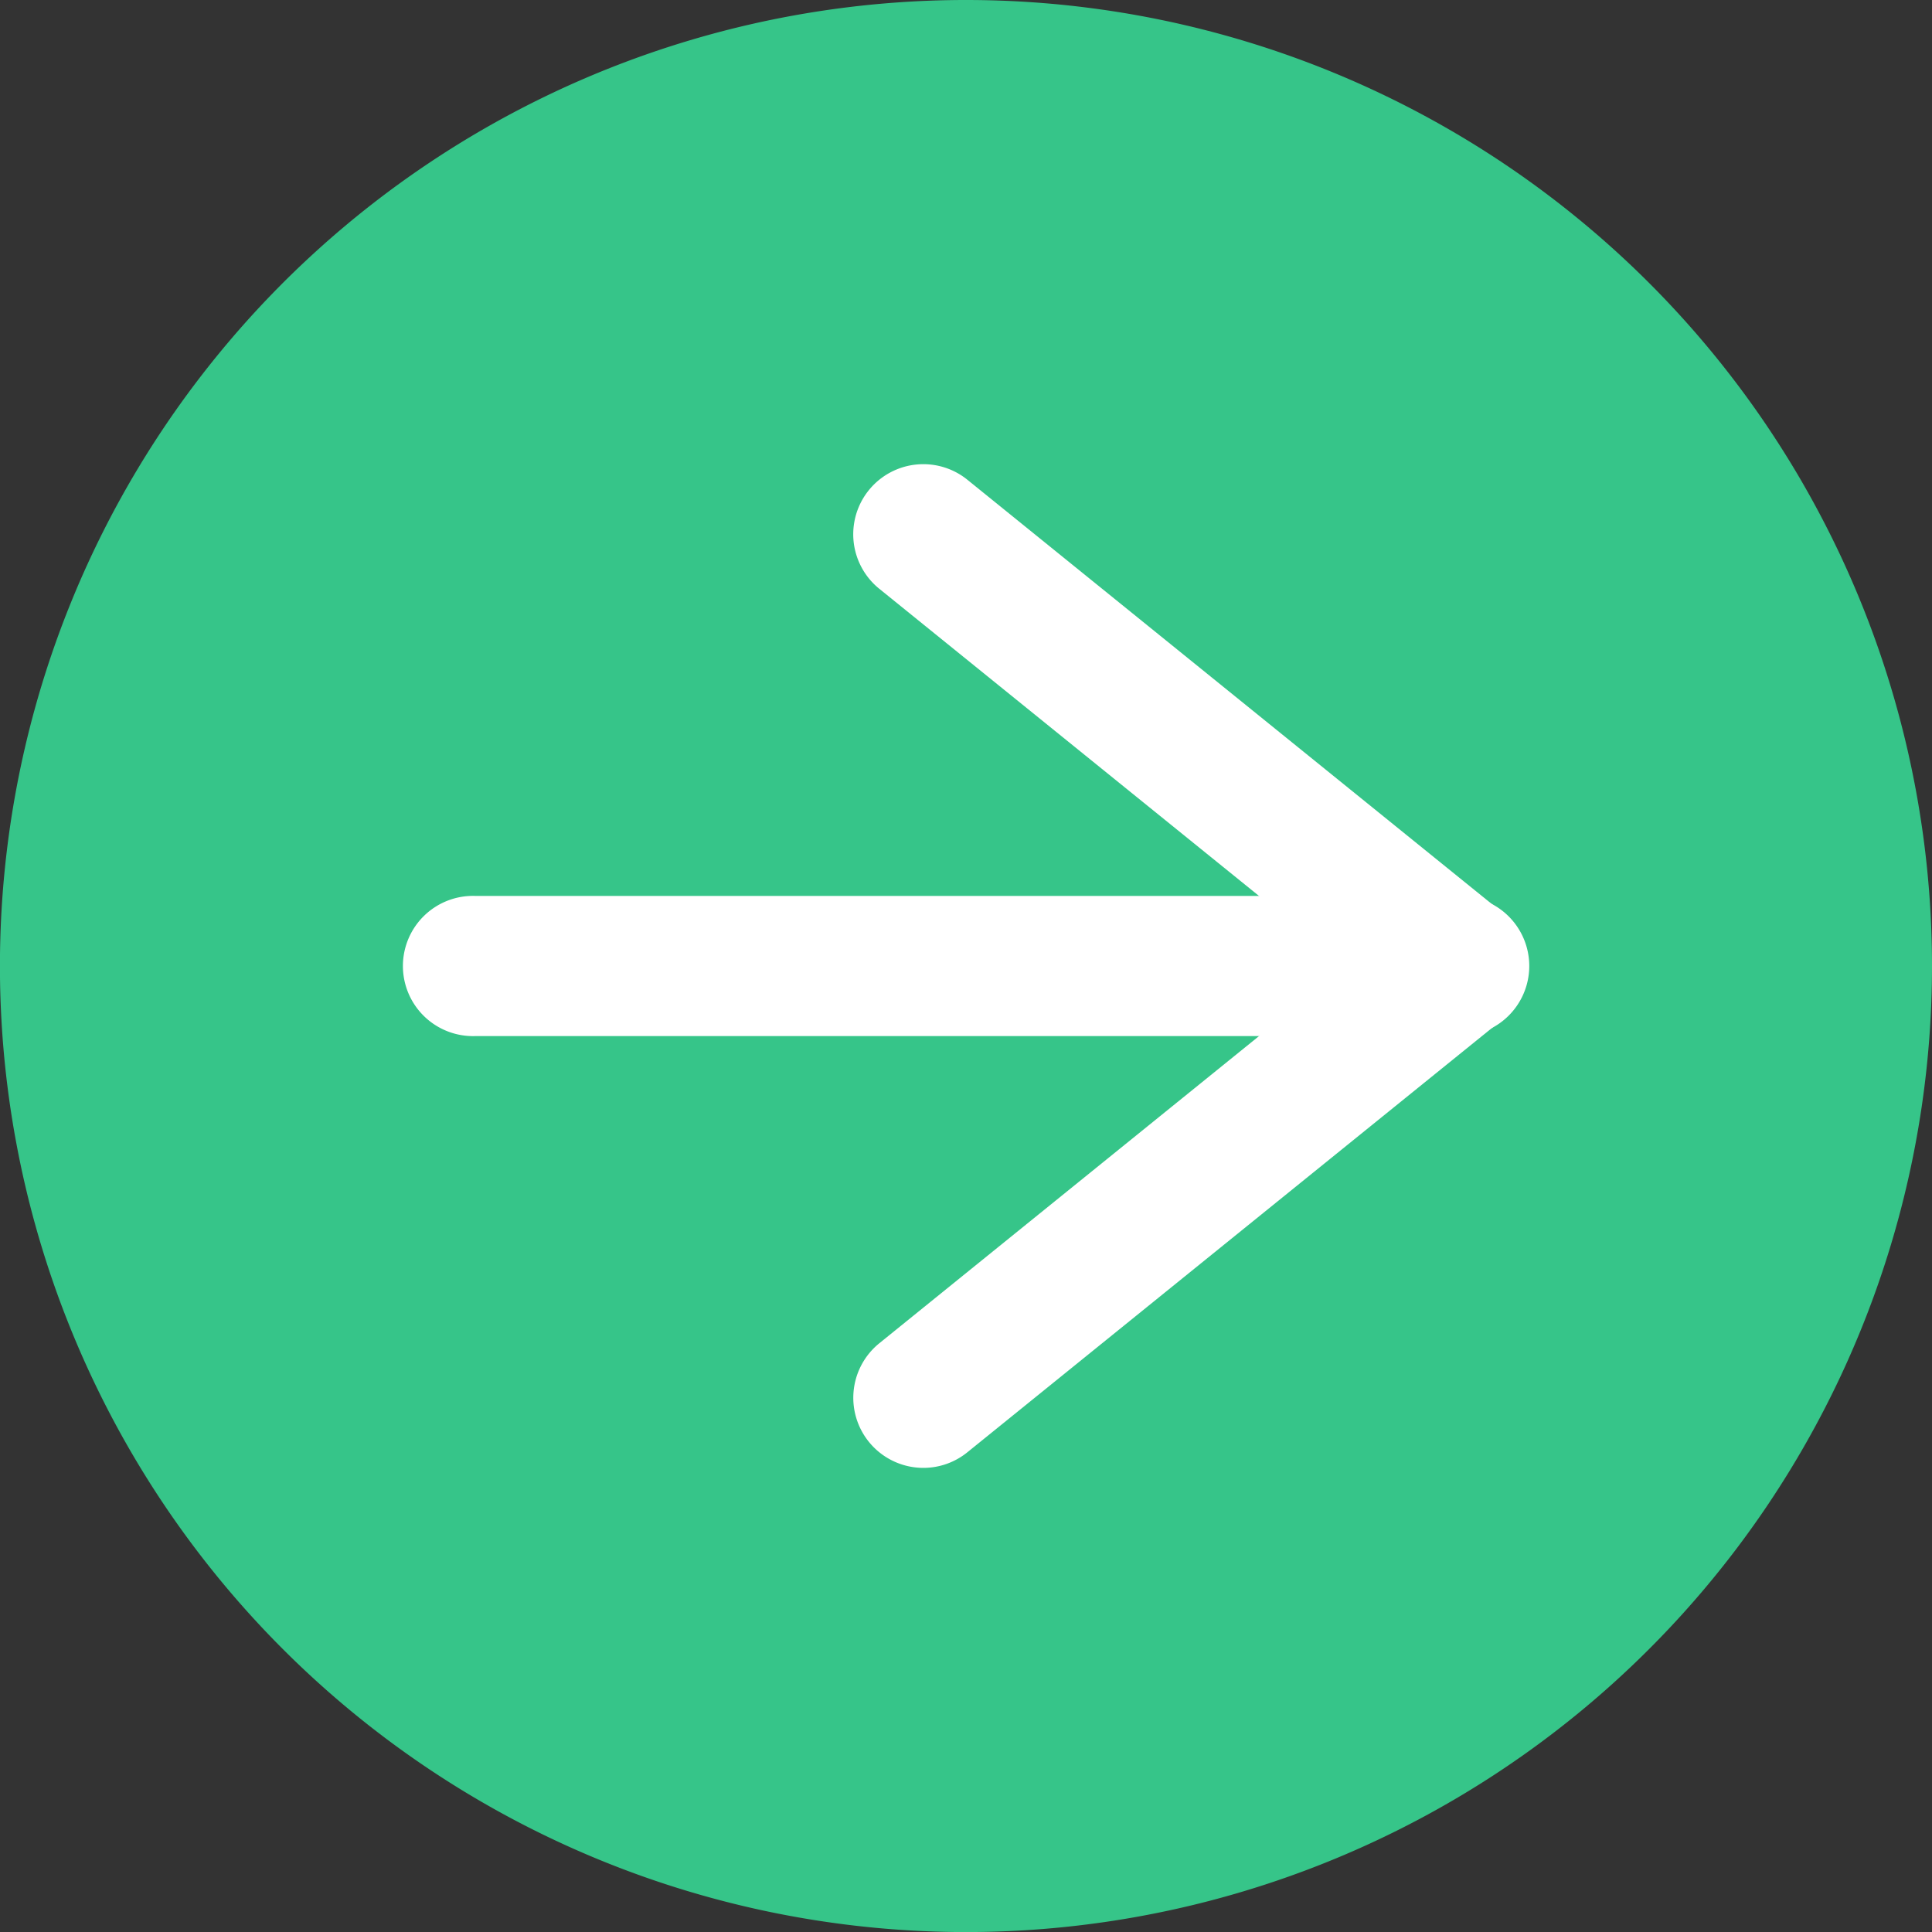
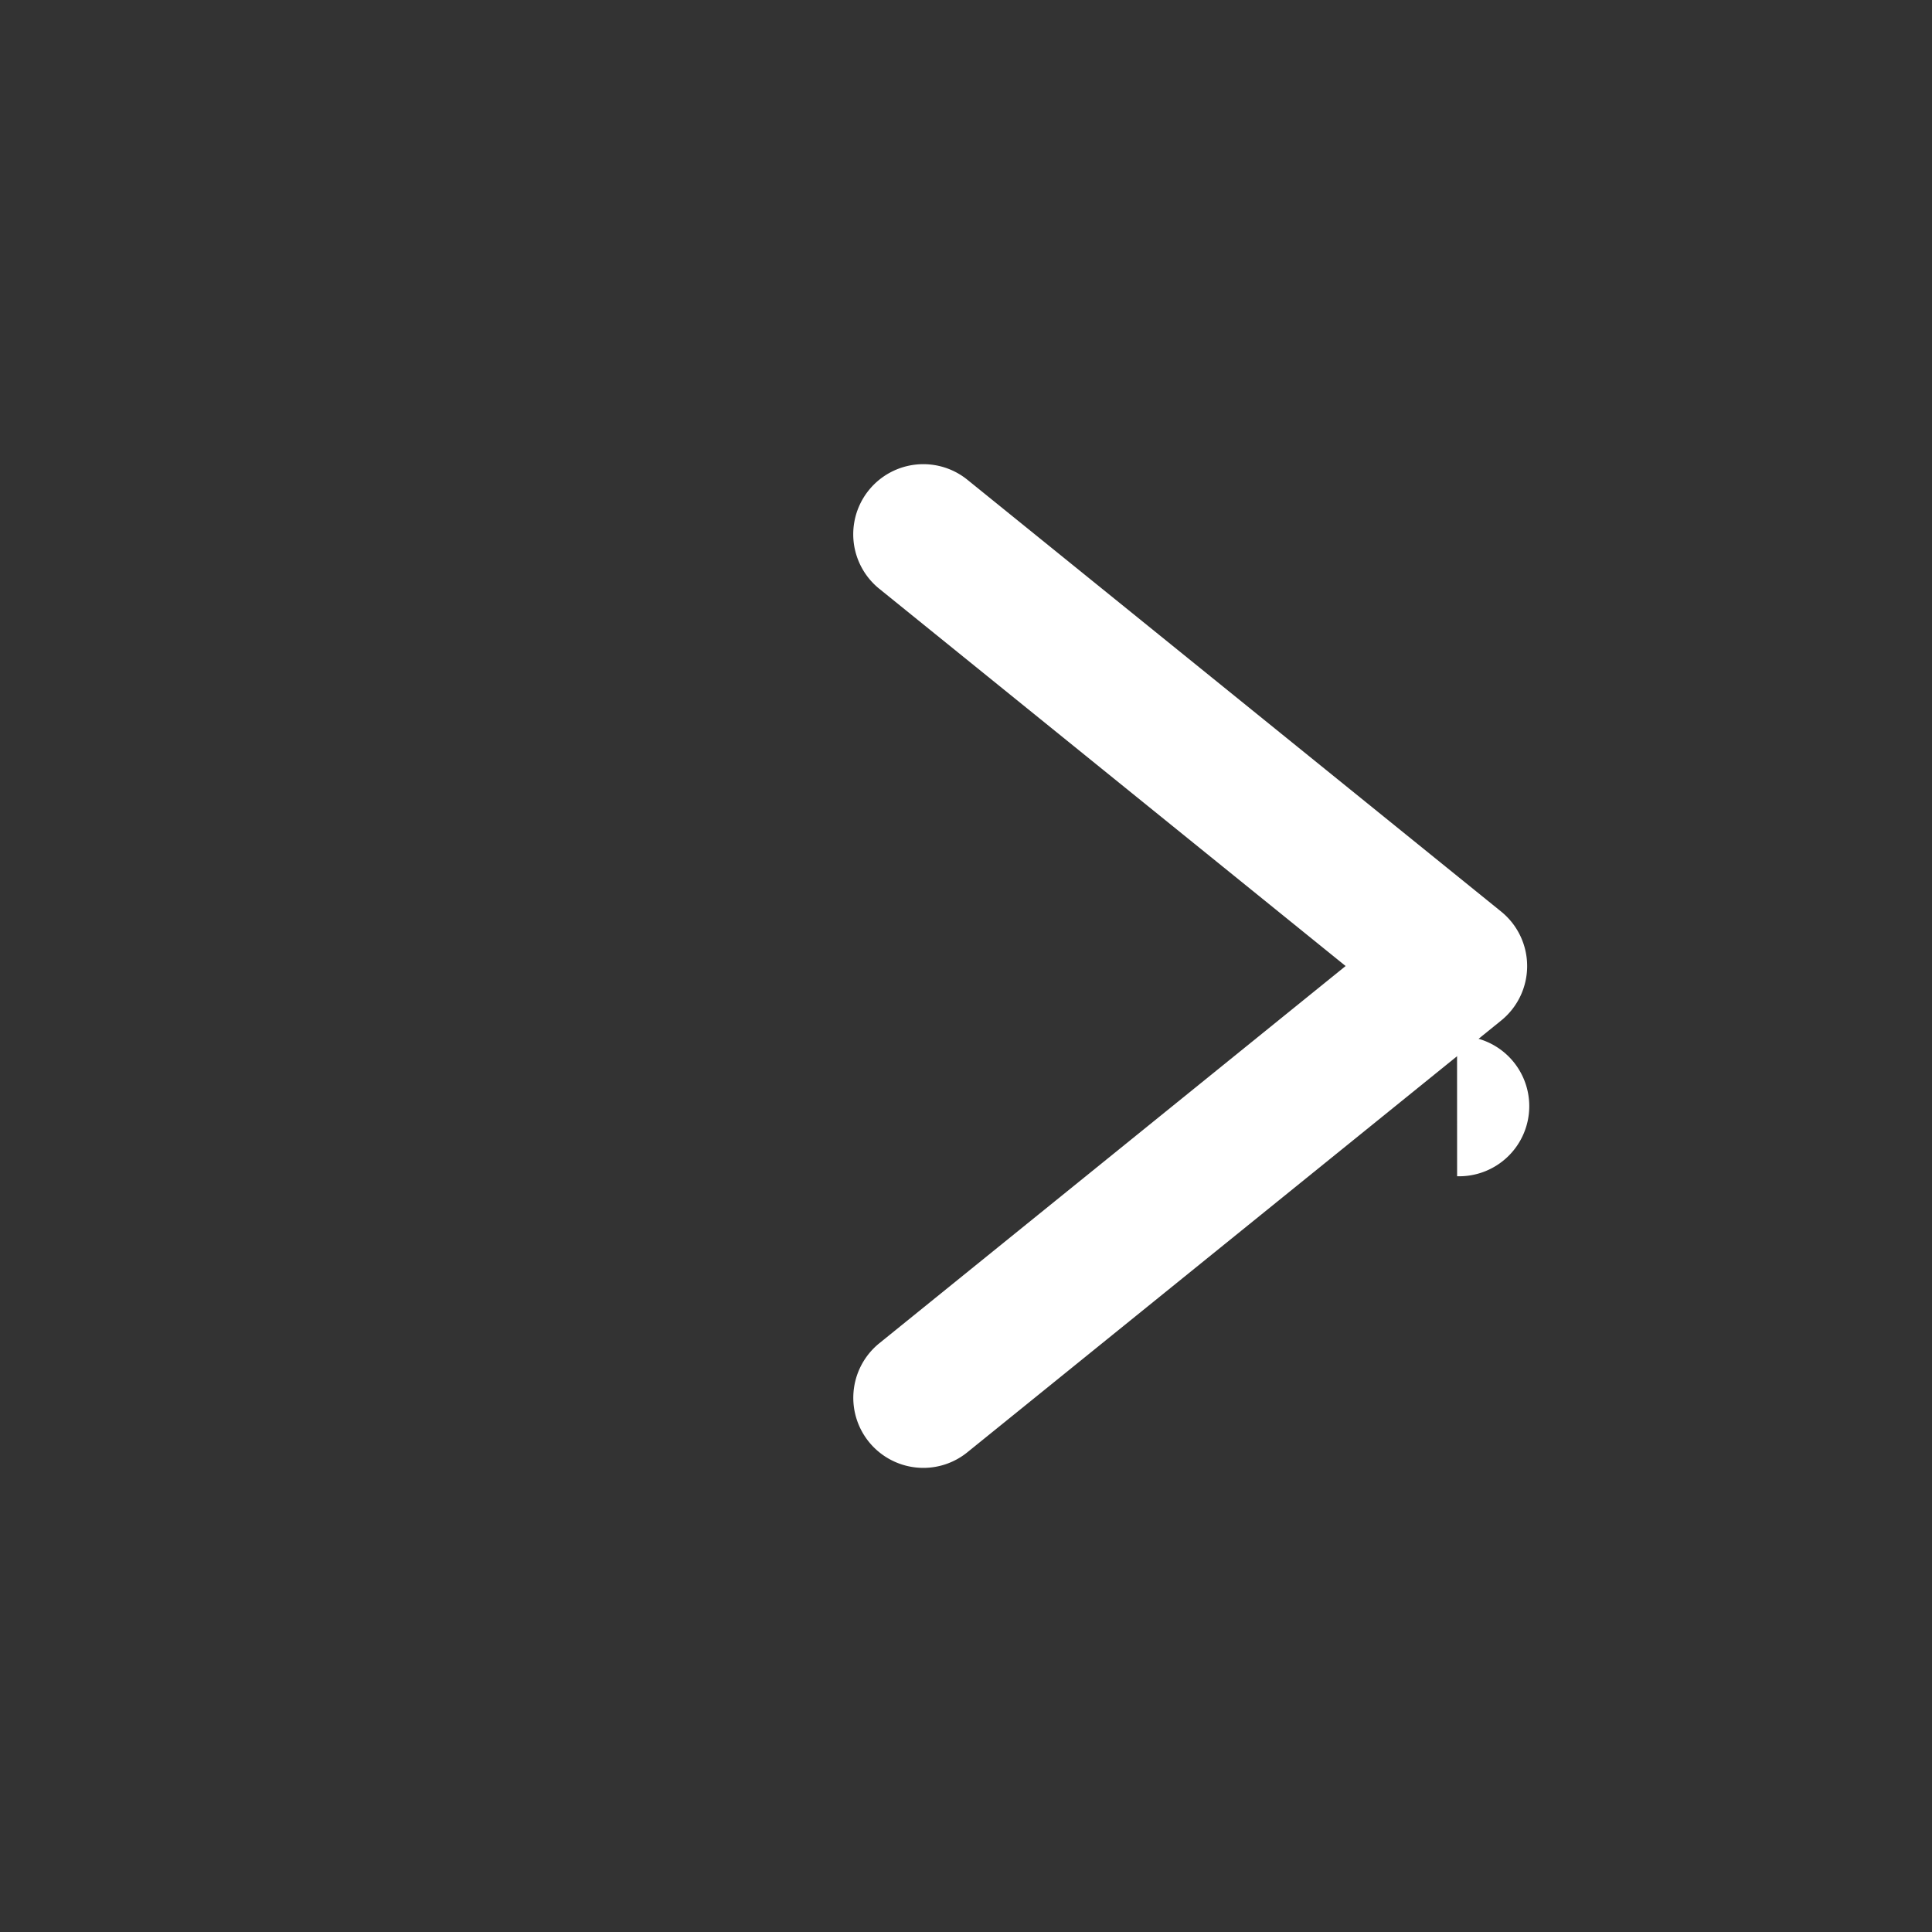
<svg xmlns="http://www.w3.org/2000/svg" width="32.461" height="32.461" viewBox="0 0 32.461 32.461">
  <rect x="0" y="0" width="32.461" height="32.461" fill="#333333" stroke="none" />
  <defs>
    <clipPath id="clip-path">
      <rect id="長方形_20" data-name="長方形 20" width="32.461" height="32.461" fill="none" />
    </clipPath>
  </defs>
  <g id="グループ_178" data-name="グループ 178" transform="translate(-1100 -3052)">
    <g id="グループ_65" data-name="グループ 65" transform="translate(1100 3052)">
      <g id="グループ_64" data-name="グループ 64" transform="translate(0 0)" clip-path="url(#clip-path)">
-         <path id="パス_384" data-name="パス 384" d="M32.461,16.231A16.231,16.231,0,1,1,16.231,0,16.23,16.23,0,0,1,32.461,16.231" transform="translate(0 0)" fill="#36c589" />
        <path id="パス_385" data-name="パス 385" d="M36.031,35.824a1.178,1.178,0,0,1-.741-2.093l7.836-6.339-7.836-6.339a1.177,1.177,0,1,1,1.481-1.831l8.968,7.255a1.178,1.178,0,0,1,0,1.831L36.77,35.562a1.173,1.173,0,0,1-.74.262" transform="translate(-20.517 -11.161)" fill="#fff" />
-         <path id="パス_386" data-name="パス 386" d="M34.219,38.953H17.72a1.178,1.178,0,1,1,0-2.355h16.5a1.178,1.178,0,1,1,0,2.355" transform="translate(-9.738 -21.545)" fill="#fff" />
+         <path id="パス_386" data-name="パス 386" d="M34.219,38.953H17.72h16.5a1.178,1.178,0,1,1,0,2.355" transform="translate(-9.738 -21.545)" fill="#fff" />
      </g>
    </g>
  </g>
</svg>